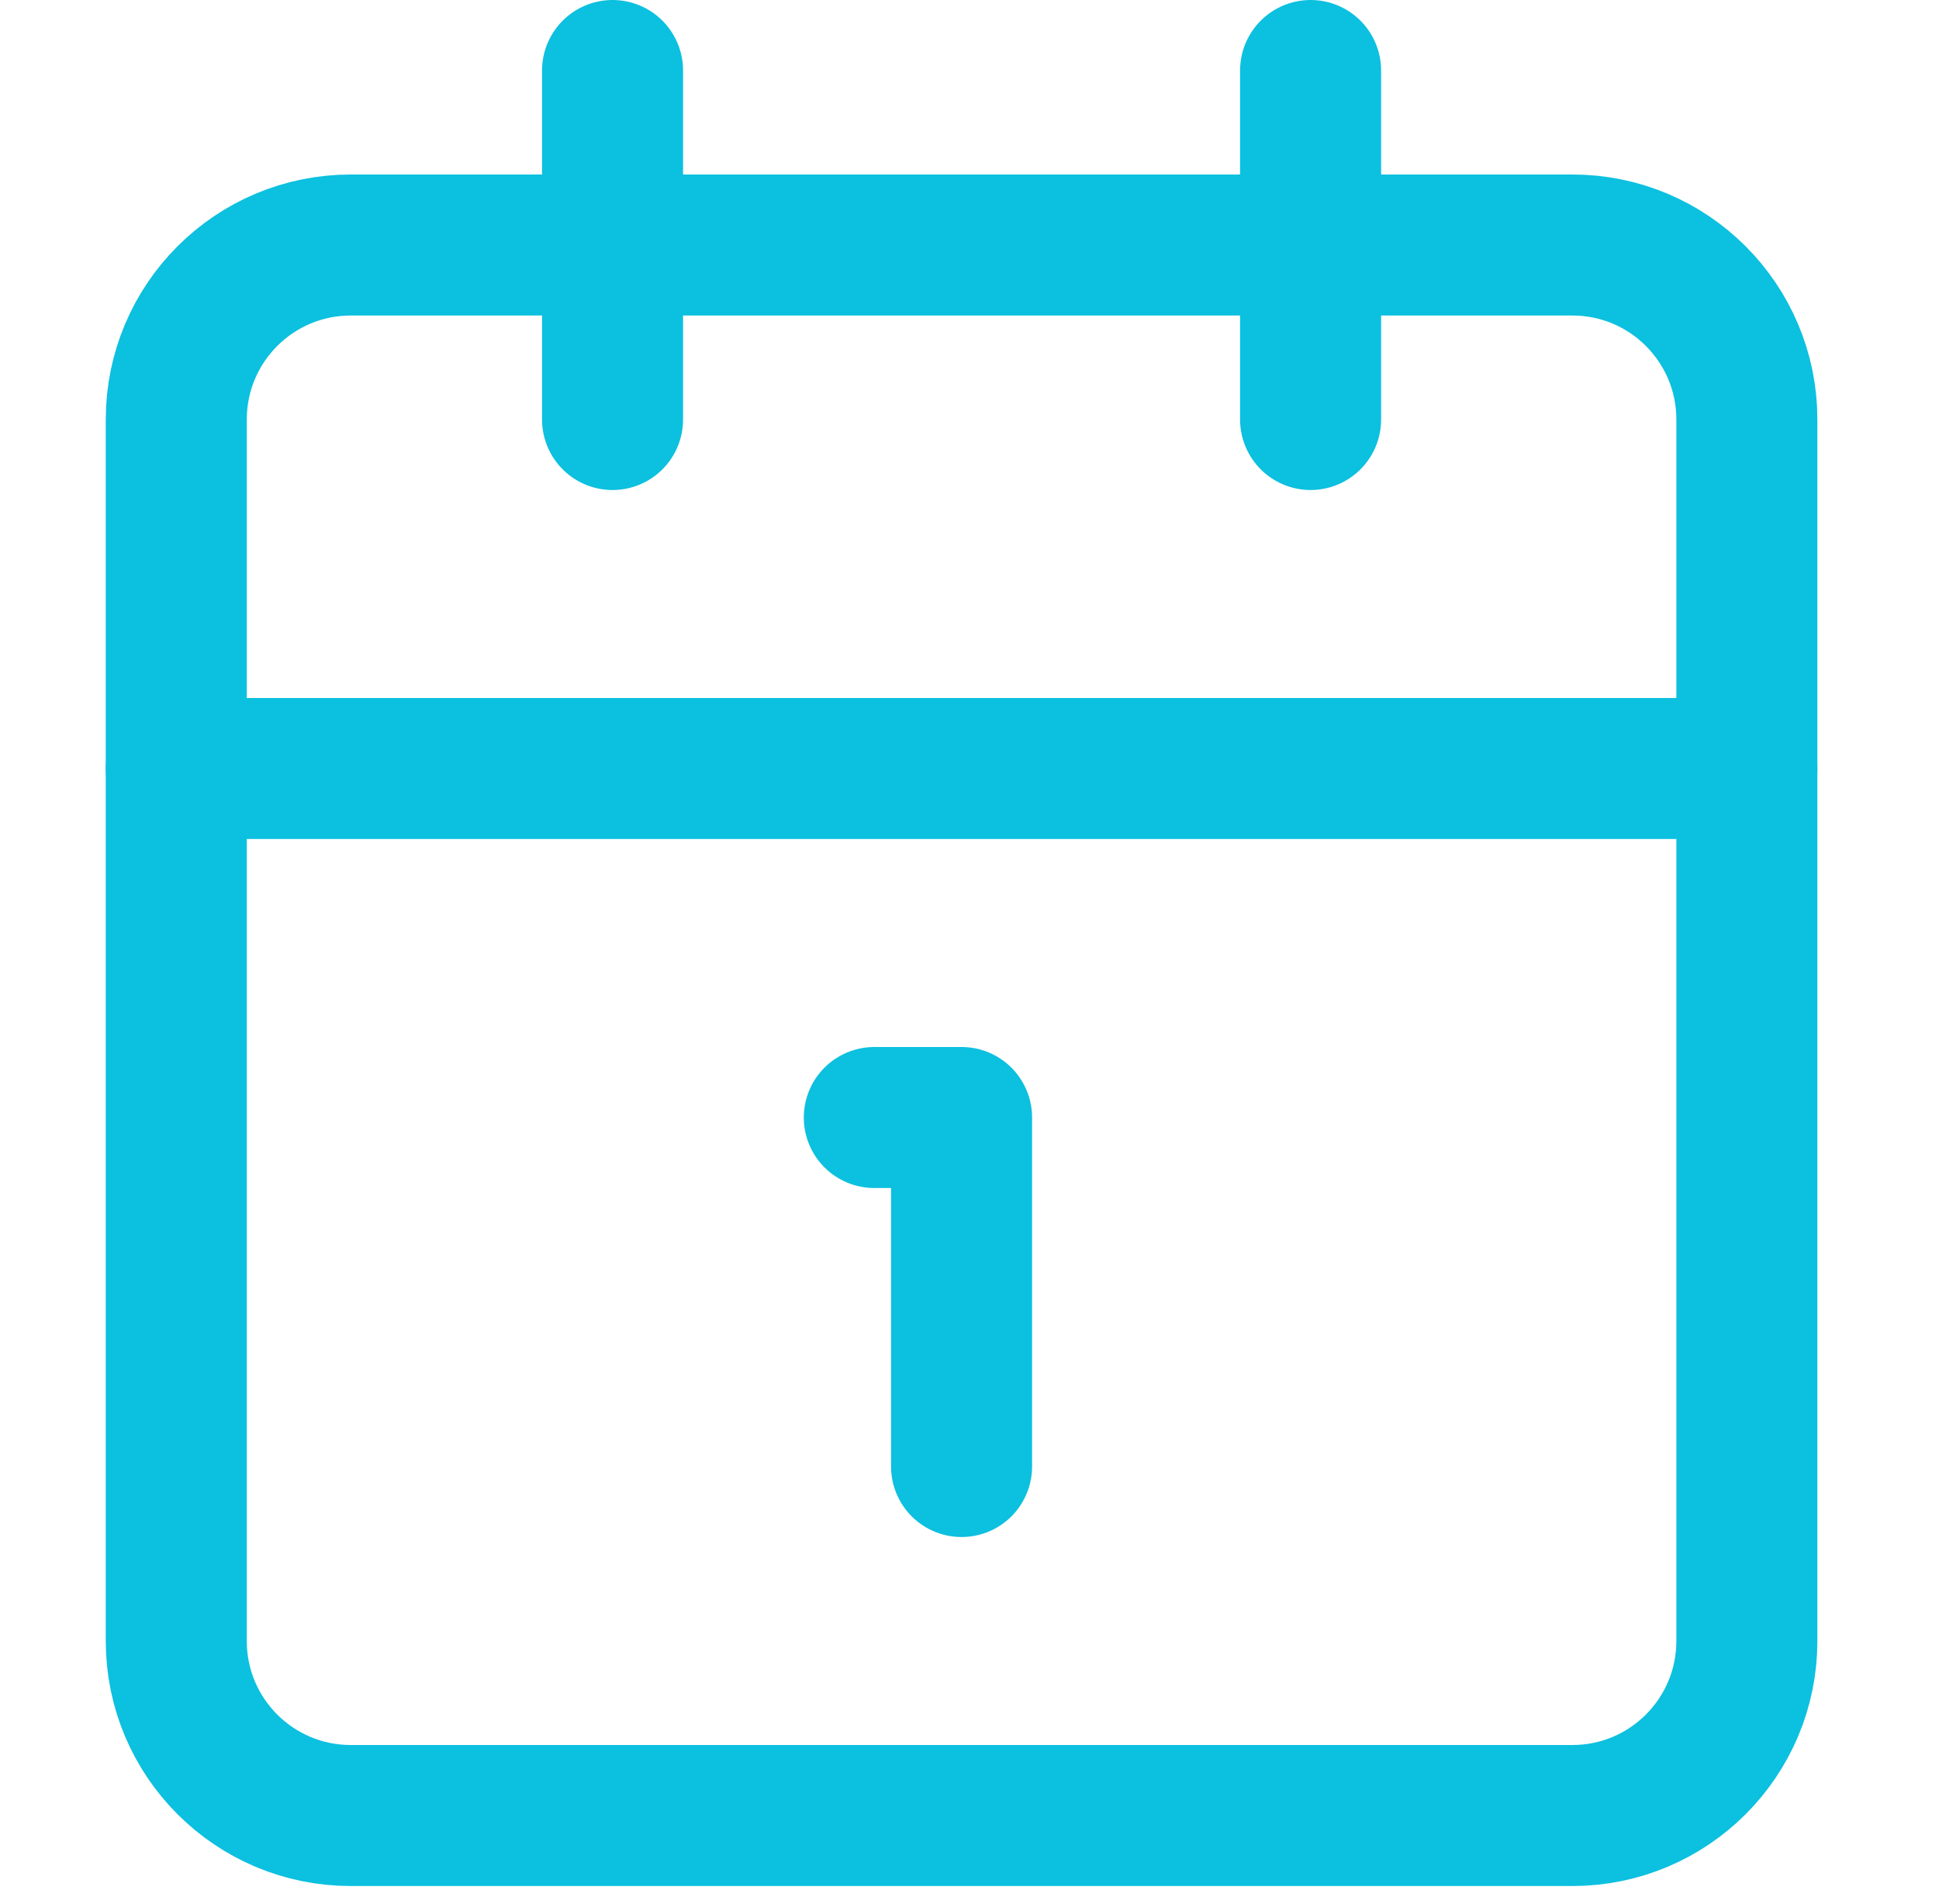
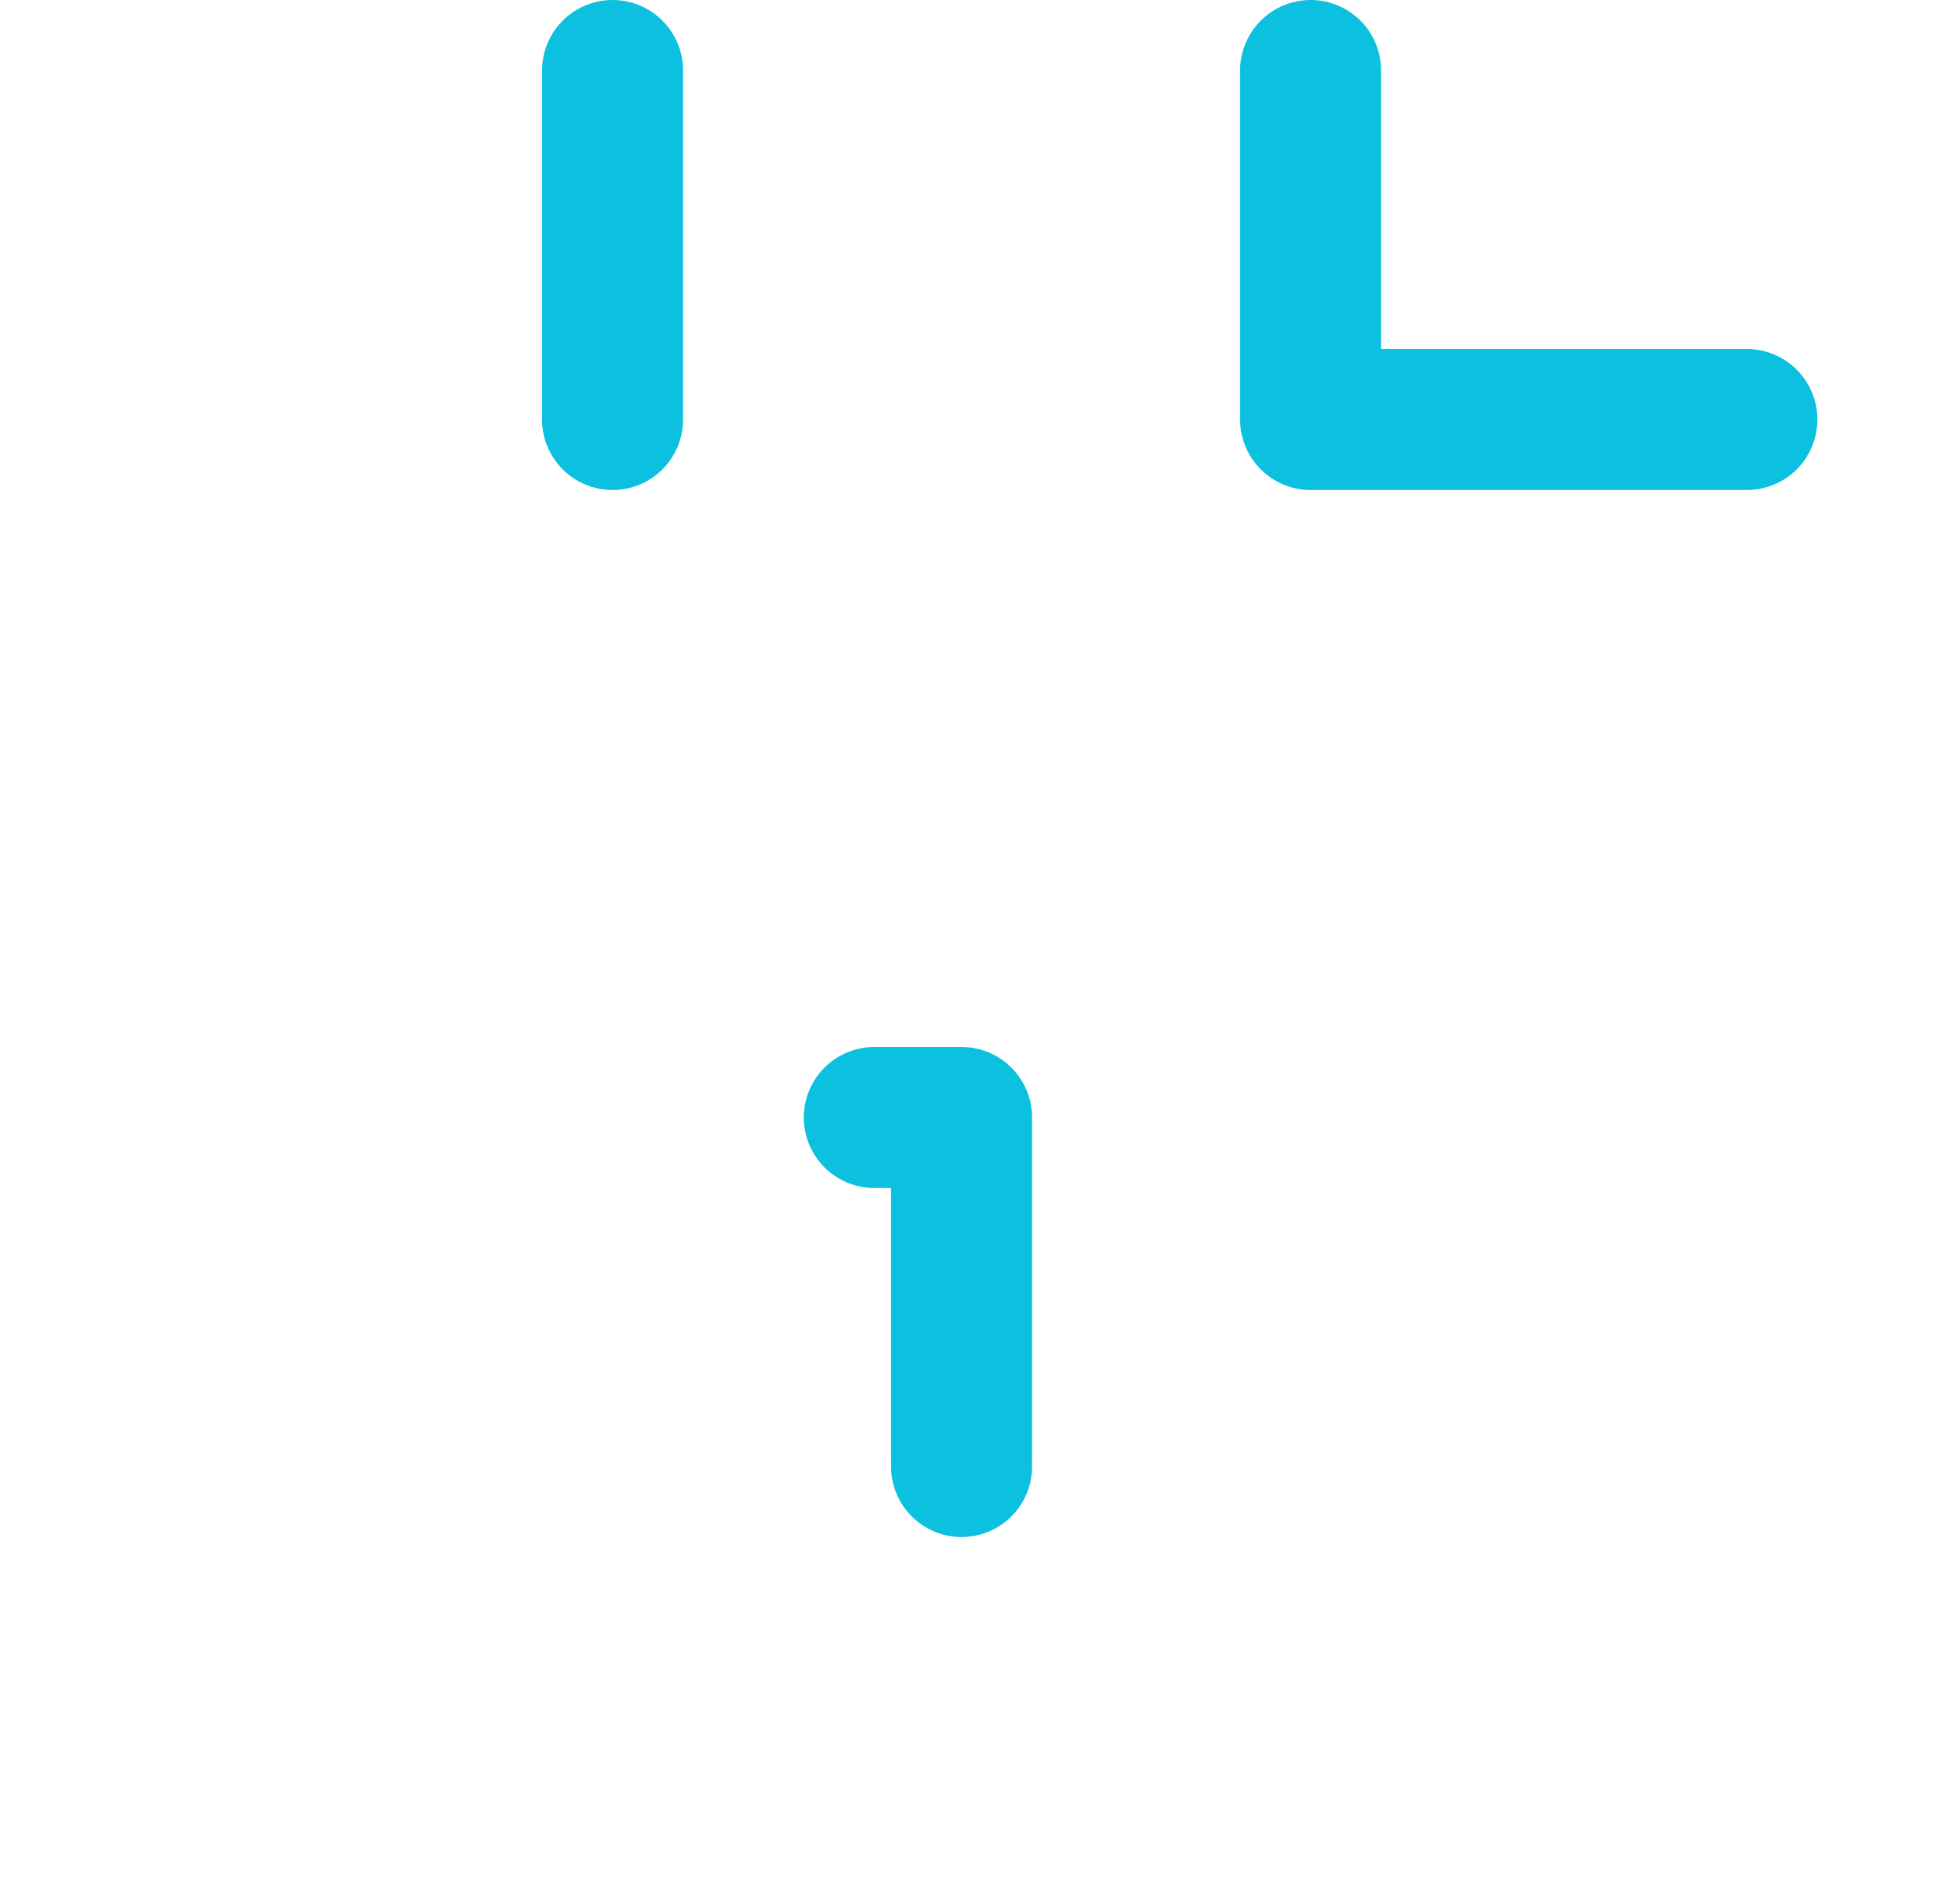
<svg xmlns="http://www.w3.org/2000/svg" width="55" height="54" viewBox="0 0 55 54" fill="none">
-   <path d="M24.8 31.7H27.275V41.6M37.175 2V11.9M5 21.8H49.55M17.375 2V11.9" stroke="#0CC0DF" stroke-width="4" stroke-linecap="round" stroke-linejoin="round" />
-   <path d="M44.6 6.95H9.95C7.216 6.95 5 9.166 5 11.9V46.55C5 49.284 7.216 51.5 9.95 51.5H44.6C47.334 51.5 49.55 49.284 49.55 46.55V11.9C49.55 9.166 47.334 6.95 44.6 6.95Z" stroke="#0CC0DF" stroke-width="4" stroke-linecap="round" stroke-linejoin="round" />
+   <path d="M24.8 31.7H27.275V41.6M37.175 2V11.9H49.55M17.375 2V11.9" stroke="#0CC0DF" stroke-width="4" stroke-linecap="round" stroke-linejoin="round" />
</svg>